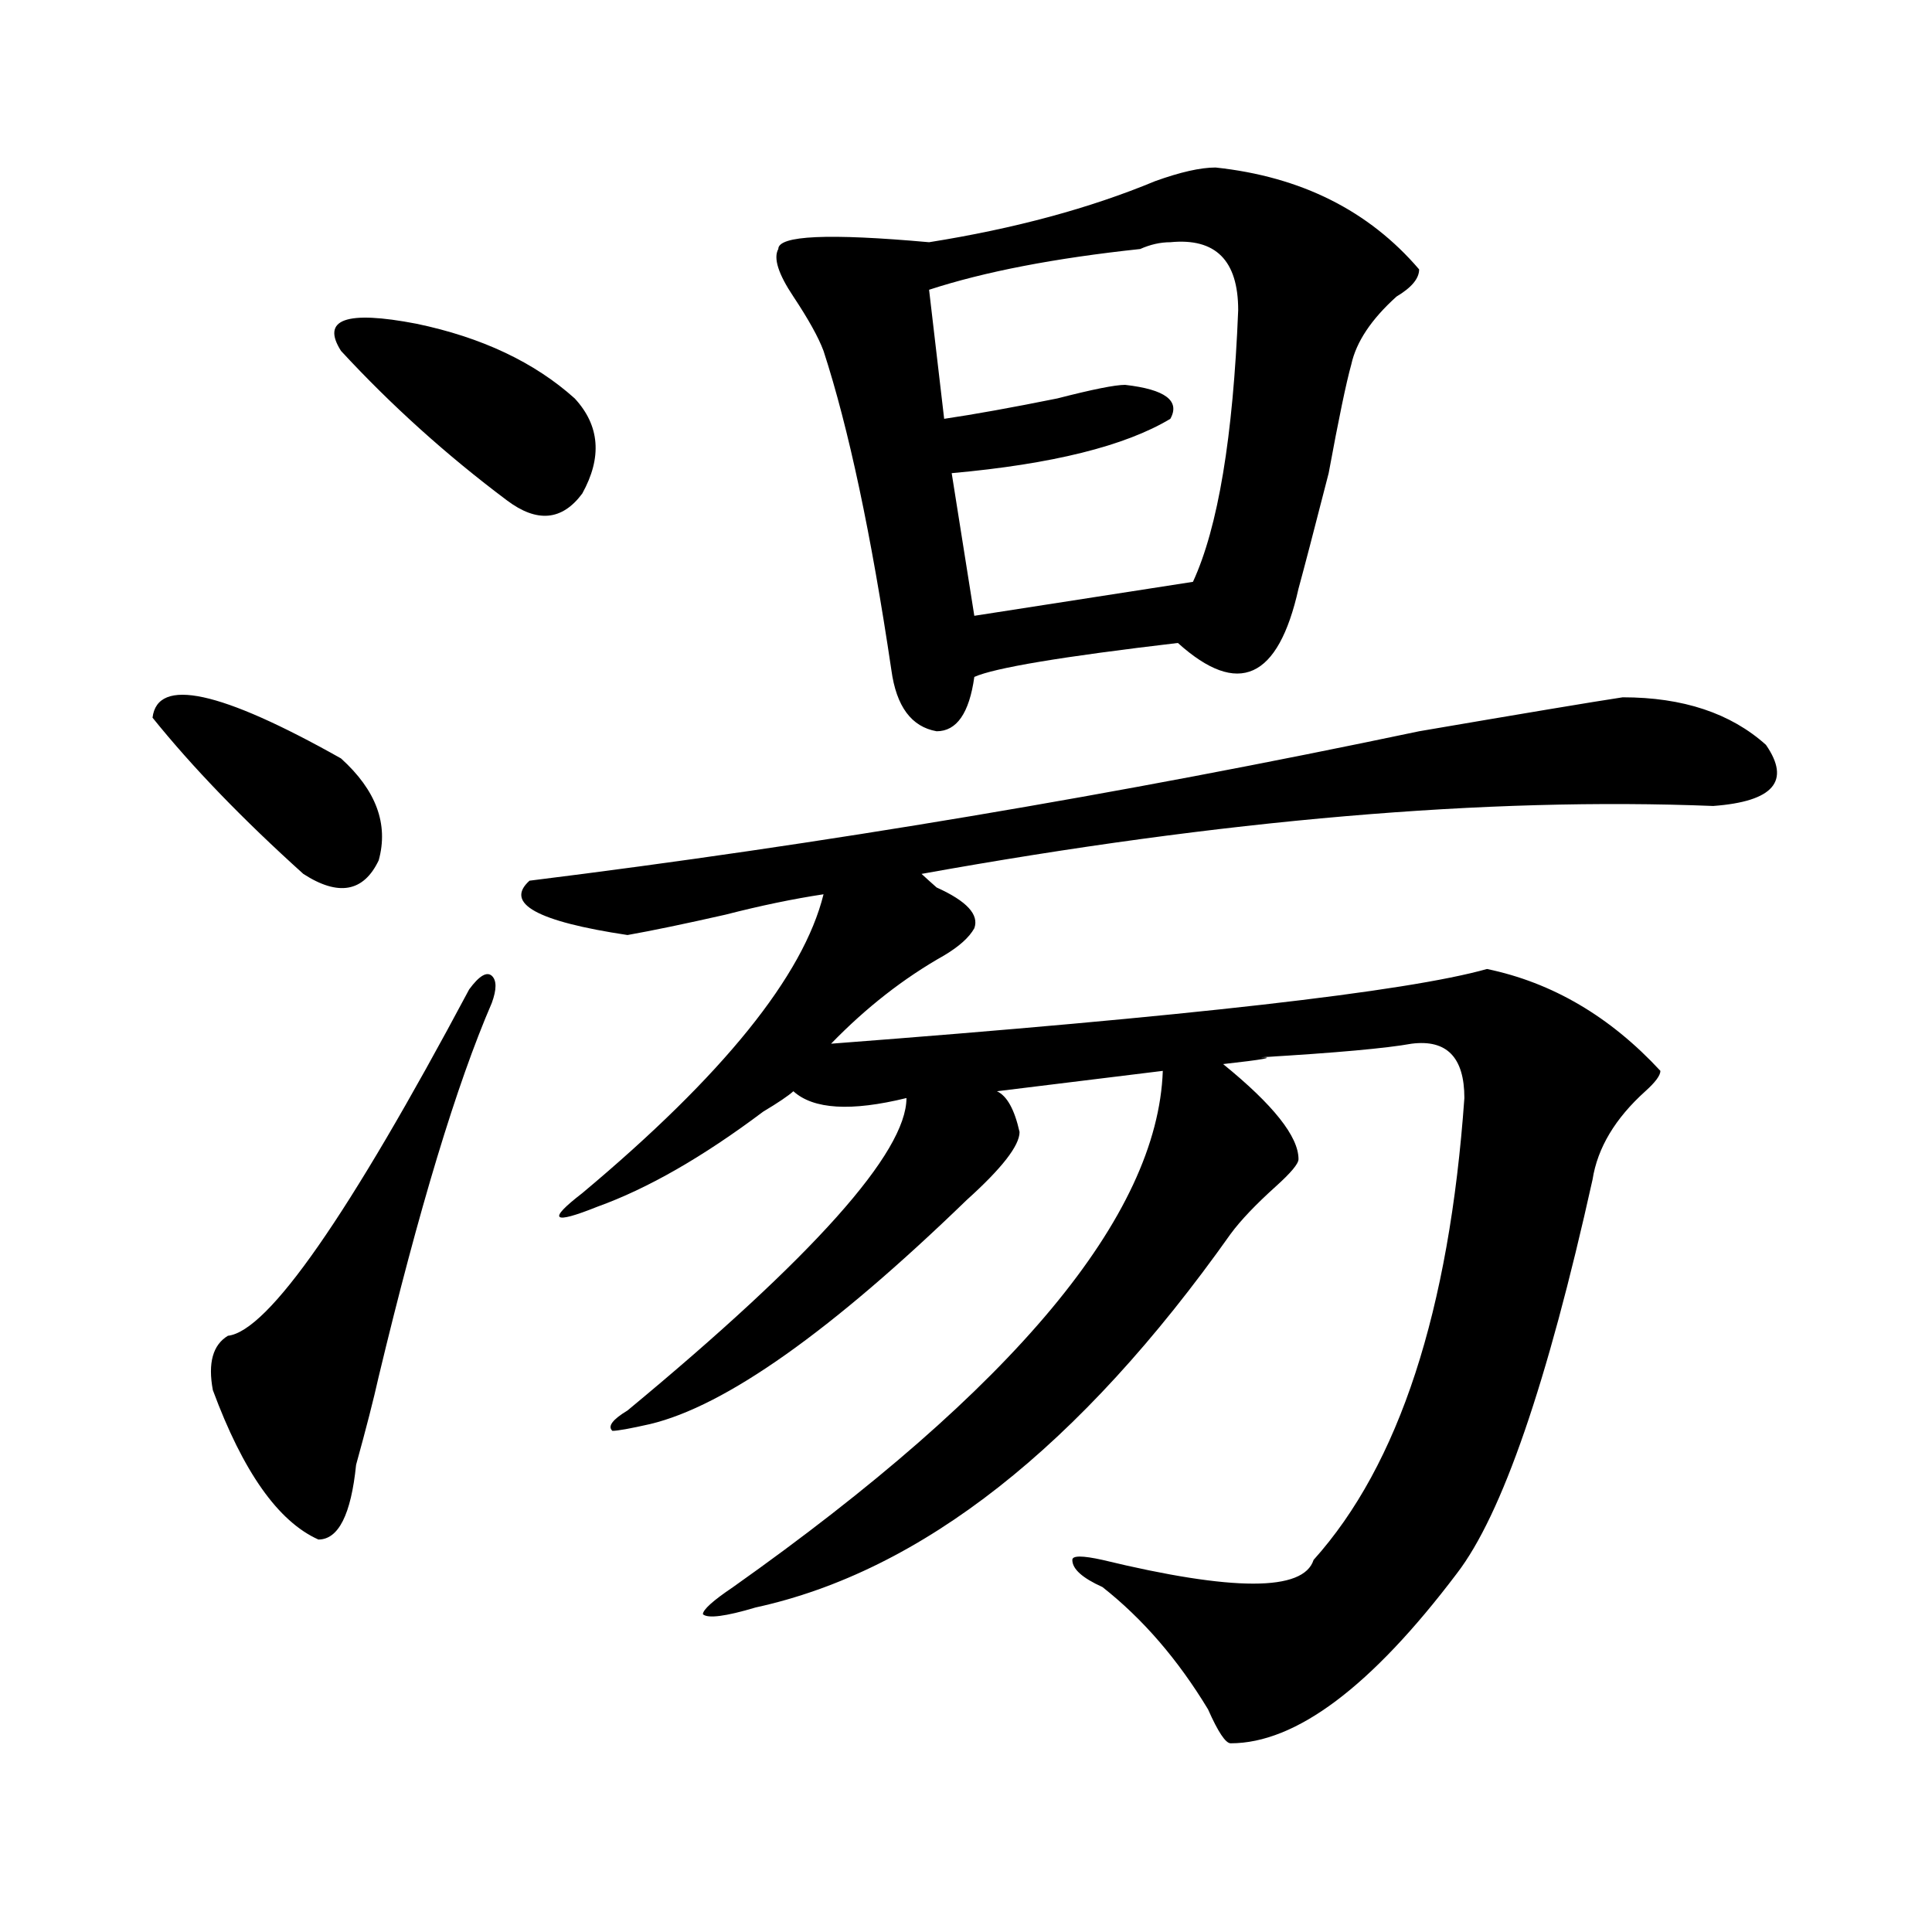
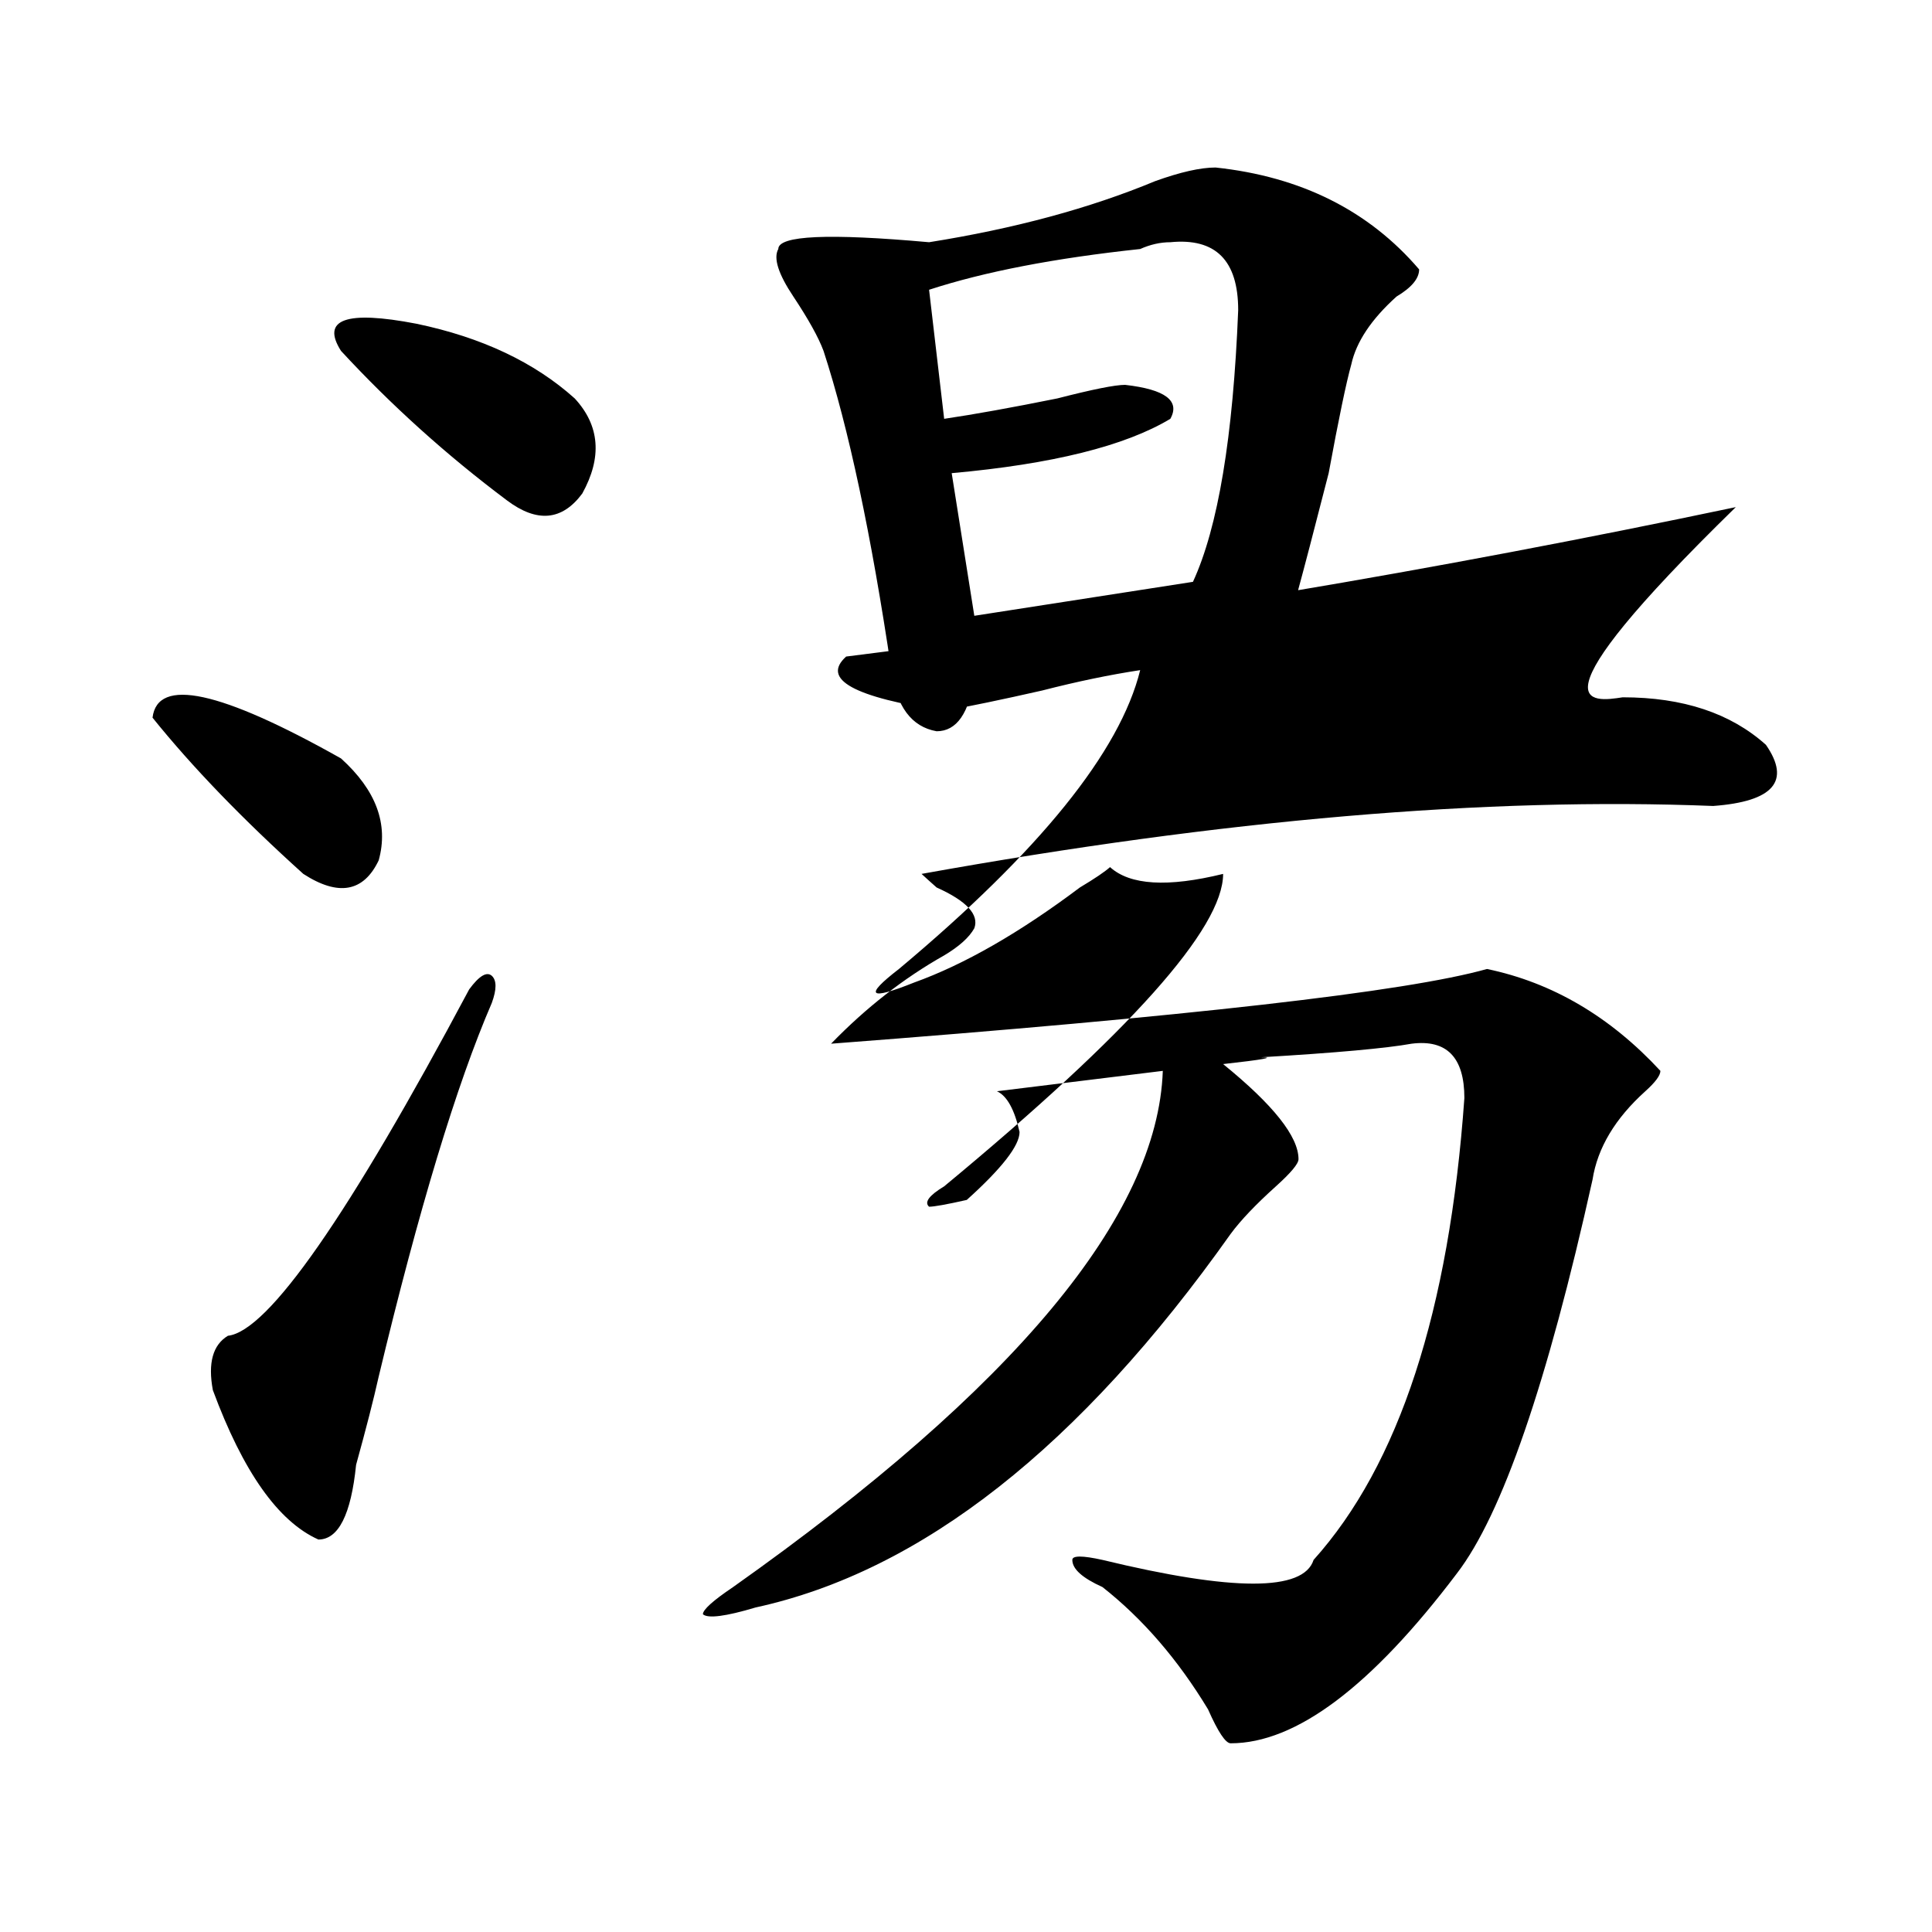
<svg xmlns="http://www.w3.org/2000/svg" version="1.1" id="图层_1" x="0px" y="0px" width="1000px" height="1000px" viewBox="0 0 1000 1000" enable-background="new 0 0 1000 1000" xml:space="preserve">
-   <path d="M78.949,371.469c2.562-21.094,35.121-14.063,97.559,21.094c18.171,16.425,24.694,34.003,19.512,52.734  c-7.805,16.425-20.853,18.787-39.023,7.031C125.777,424.203,99.741,397.286,78.949,371.469z M254.555,519.125  c-18.231,42.188-37.743,106.677-58.535,193.359c-2.622,11.755-6.524,26.971-11.707,45.703c-2.622,25.818-9.146,38.672-19.512,38.672  c-20.853-9.338-39.023-35.156-54.633-77.344c-2.622-14.063,0-23.401,7.805-28.125c20.792-2.307,62.438-62.073,124.875-179.297  c5.183-7.031,9.085-9.338,11.707-7.031C257.116,507.424,257.116,512.094,254.555,519.125z M176.508,181.625  c-10.427-16.37,2.562-21.094,39.023-14.063c33.78,7.031,61.097,19.94,81.949,38.672c12.987,14.063,14.269,30.487,3.902,49.219  c-10.427,14.063-23.414,15.271-39.023,3.516C231.141,235.568,202.483,209.75,176.508,181.625z M839.906,360.922  c31.219,0,55.913,8.24,74.145,24.609c12.987,18.787,3.902,29.333-27.316,31.641c-117.07-4.669-253.652,7.031-409.746,35.156  c2.562,2.362,5.183,4.724,7.805,7.031c15.609,7.031,22.073,14.063,19.512,21.094c-2.622,4.724-7.805,9.393-15.609,14.063  c-20.853,11.755-40.364,26.971-58.535,45.703c184.69-14.063,297.858-26.917,339.504-38.672c33.78,7.031,63.718,24.609,89.754,52.734  c0,2.362-2.622,5.878-7.805,10.547c-15.609,14.063-24.755,29.333-27.316,45.703C800.883,716,777.469,784.005,754.055,814.437  c-44.267,58.557-83.29,87.891-117.07,87.891c-2.622,0-6.524-5.878-11.707-17.578c-15.609-25.818-33.841-46.912-54.633-63.281  c-10.427-4.724-15.609-9.338-15.609-14.063c0-2.307,5.183-2.307,15.609,0c67.62,16.37,104.022,16.37,109.266,0  c44.206-49.219,70.242-128.87,78.047-239.063c0-21.094-9.146-30.432-27.316-28.125c-13.048,2.362-39.023,4.724-78.047,7.031  c7.805,0,1.28,1.208-19.512,3.516c25.976,21.094,39.023,37.518,39.023,49.219c0,2.362-3.902,7.031-11.707,14.063  c-10.427,9.393-18.231,17.578-23.414,24.609c-78.047,110.193-159.996,174.628-245.848,193.359  c-15.609,4.669-24.755,5.823-27.316,3.516c0-2.362,5.183-7.031,15.609-14.063c145.667-103.107,219.812-192.151,222.434-267.188  l-85.852,10.547c5.183,2.362,9.085,9.393,11.707,21.094c0,7.031-9.146,18.787-27.316,35.156  c-70.242,68.005-124.875,106.677-163.898,116.016c-10.427,2.362-16.95,3.516-19.512,3.516c-2.622-2.307,0-5.823,7.805-10.547  c96.218-79.651,144.387-133.594,144.387-161.719c-28.657,7.031-48.169,5.878-58.535-3.516c-2.622,2.362-7.805,5.878-15.609,10.547  c-31.219,23.456-59.876,39.88-85.852,49.219c-23.414,9.393-26.036,7.031-7.805-7.031c72.804-60.919,114.448-112.5,124.875-154.688  c-15.609,2.362-32.56,5.878-50.73,10.547c-20.853,4.724-37.743,8.24-50.73,10.547c-46.828-7.031-63.778-16.37-50.73-28.125  c150.851-18.732,304.383-44.495,460.477-77.344C789.176,369.161,824.297,363.284,839.906,360.922z M629.18,86.703  c44.206,4.724,79.327,22.302,105.363,52.734c0,4.724-3.902,9.393-11.707,14.063c-13.048,11.755-20.853,23.456-23.414,35.156  c-2.622,9.393-6.524,28.125-11.707,56.25c-7.805,30.487-13.048,50.427-15.609,59.766c-5.243,23.456-13.048,37.518-23.414,42.188  c-10.427,4.724-23.414,0-39.023-14.063c-59.876,7.031-94.997,12.909-105.363,17.578c-2.622,18.787-9.146,28.125-19.512,28.125  c-13.048-2.307-20.853-12.854-23.414-31.641c-10.427-70.313-22.134-125.354-35.121-165.234c-2.622-7.031-7.805-16.37-15.609-28.125  c-7.805-11.7-10.427-19.885-7.805-24.609c0-7.031,25.976-8.185,78.047-3.516c44.206-7.031,83.229-17.578,117.07-31.641  C610.948,89.065,621.375,86.703,629.18,86.703z M605.766,125.375c-5.243,0-10.427,1.208-15.609,3.516  c-44.267,4.724-80.669,11.755-109.266,21.094l7.805,66.797c15.609-2.307,35.121-5.823,58.535-10.547  c18.171-4.669,29.878-7.031,35.121-7.031c20.792,2.362,28.597,8.24,23.414,17.578c-23.414,14.063-61.157,23.456-113.168,28.125  l11.707,73.828l113.168-17.578c12.987-28.125,20.792-74.982,23.414-140.625C640.887,134.768,629.18,123.068,605.766,125.375z" />
+   <path d="M78.949,371.469c2.562-21.094,35.121-14.063,97.559,21.094c18.171,16.425,24.694,34.003,19.512,52.734  c-7.805,16.425-20.853,18.787-39.023,7.031C125.777,424.203,99.741,397.286,78.949,371.469z M254.555,519.125  c-18.231,42.188-37.743,106.677-58.535,193.359c-2.622,11.755-6.524,26.971-11.707,45.703c-2.622,25.818-9.146,38.672-19.512,38.672  c-20.853-9.338-39.023-35.156-54.633-77.344c-2.622-14.063,0-23.401,7.805-28.125c20.792-2.307,62.438-62.073,124.875-179.297  c5.183-7.031,9.085-9.338,11.707-7.031C257.116,507.424,257.116,512.094,254.555,519.125z M176.508,181.625  c-10.427-16.37,2.562-21.094,39.023-14.063c33.78,7.031,61.097,19.94,81.949,38.672c12.987,14.063,14.269,30.487,3.902,49.219  c-10.427,14.063-23.414,15.271-39.023,3.516C231.141,235.568,202.483,209.75,176.508,181.625z M839.906,360.922  c31.219,0,55.913,8.24,74.145,24.609c12.987,18.787,3.902,29.333-27.316,31.641c-117.07-4.669-253.652,7.031-409.746,35.156  c2.562,2.362,5.183,4.724,7.805,7.031c15.609,7.031,22.073,14.063,19.512,21.094c-2.622,4.724-7.805,9.393-15.609,14.063  c-20.853,11.755-40.364,26.971-58.535,45.703c184.69-14.063,297.858-26.917,339.504-38.672c33.78,7.031,63.718,24.609,89.754,52.734  c0,2.362-2.622,5.878-7.805,10.547c-15.609,14.063-24.755,29.333-27.316,45.703C800.883,716,777.469,784.005,754.055,814.437  c-44.267,58.557-83.29,87.891-117.07,87.891c-2.622,0-6.524-5.878-11.707-17.578c-15.609-25.818-33.841-46.912-54.633-63.281  c-10.427-4.724-15.609-9.338-15.609-14.063c0-2.307,5.183-2.307,15.609,0c67.62,16.37,104.022,16.37,109.266,0  c44.206-49.219,70.242-128.87,78.047-239.063c0-21.094-9.146-30.432-27.316-28.125c-13.048,2.362-39.023,4.724-78.047,7.031  c7.805,0,1.28,1.208-19.512,3.516c25.976,21.094,39.023,37.518,39.023,49.219c0,2.362-3.902,7.031-11.707,14.063  c-10.427,9.393-18.231,17.578-23.414,24.609c-78.047,110.193-159.996,174.628-245.848,193.359  c-15.609,4.669-24.755,5.823-27.316,3.516c0-2.362,5.183-7.031,15.609-14.063c145.667-103.107,219.812-192.151,222.434-267.188  l-85.852,10.547c5.183,2.362,9.085,9.393,11.707,21.094c0,7.031-9.146,18.787-27.316,35.156  c-10.427,2.362-16.95,3.516-19.512,3.516c-2.622-2.307,0-5.823,7.805-10.547  c96.218-79.651,144.387-133.594,144.387-161.719c-28.657,7.031-48.169,5.878-58.535-3.516c-2.622,2.362-7.805,5.878-15.609,10.547  c-31.219,23.456-59.876,39.88-85.852,49.219c-23.414,9.393-26.036,7.031-7.805-7.031c72.804-60.919,114.448-112.5,124.875-154.688  c-15.609,2.362-32.56,5.878-50.73,10.547c-20.853,4.724-37.743,8.24-50.73,10.547c-46.828-7.031-63.778-16.37-50.73-28.125  c150.851-18.732,304.383-44.495,460.477-77.344C789.176,369.161,824.297,363.284,839.906,360.922z M629.18,86.703  c44.206,4.724,79.327,22.302,105.363,52.734c0,4.724-3.902,9.393-11.707,14.063c-13.048,11.755-20.853,23.456-23.414,35.156  c-2.622,9.393-6.524,28.125-11.707,56.25c-7.805,30.487-13.048,50.427-15.609,59.766c-5.243,23.456-13.048,37.518-23.414,42.188  c-10.427,4.724-23.414,0-39.023-14.063c-59.876,7.031-94.997,12.909-105.363,17.578c-2.622,18.787-9.146,28.125-19.512,28.125  c-13.048-2.307-20.853-12.854-23.414-31.641c-10.427-70.313-22.134-125.354-35.121-165.234c-2.622-7.031-7.805-16.37-15.609-28.125  c-7.805-11.7-10.427-19.885-7.805-24.609c0-7.031,25.976-8.185,78.047-3.516c44.206-7.031,83.229-17.578,117.07-31.641  C610.948,89.065,621.375,86.703,629.18,86.703z M605.766,125.375c-5.243,0-10.427,1.208-15.609,3.516  c-44.267,4.724-80.669,11.755-109.266,21.094l7.805,66.797c15.609-2.307,35.121-5.823,58.535-10.547  c18.171-4.669,29.878-7.031,35.121-7.031c20.792,2.362,28.597,8.24,23.414,17.578c-23.414,14.063-61.157,23.456-113.168,28.125  l11.707,73.828l113.168-17.578c12.987-28.125,20.792-74.982,23.414-140.625C640.887,134.768,629.18,123.068,605.766,125.375z" />
</svg>